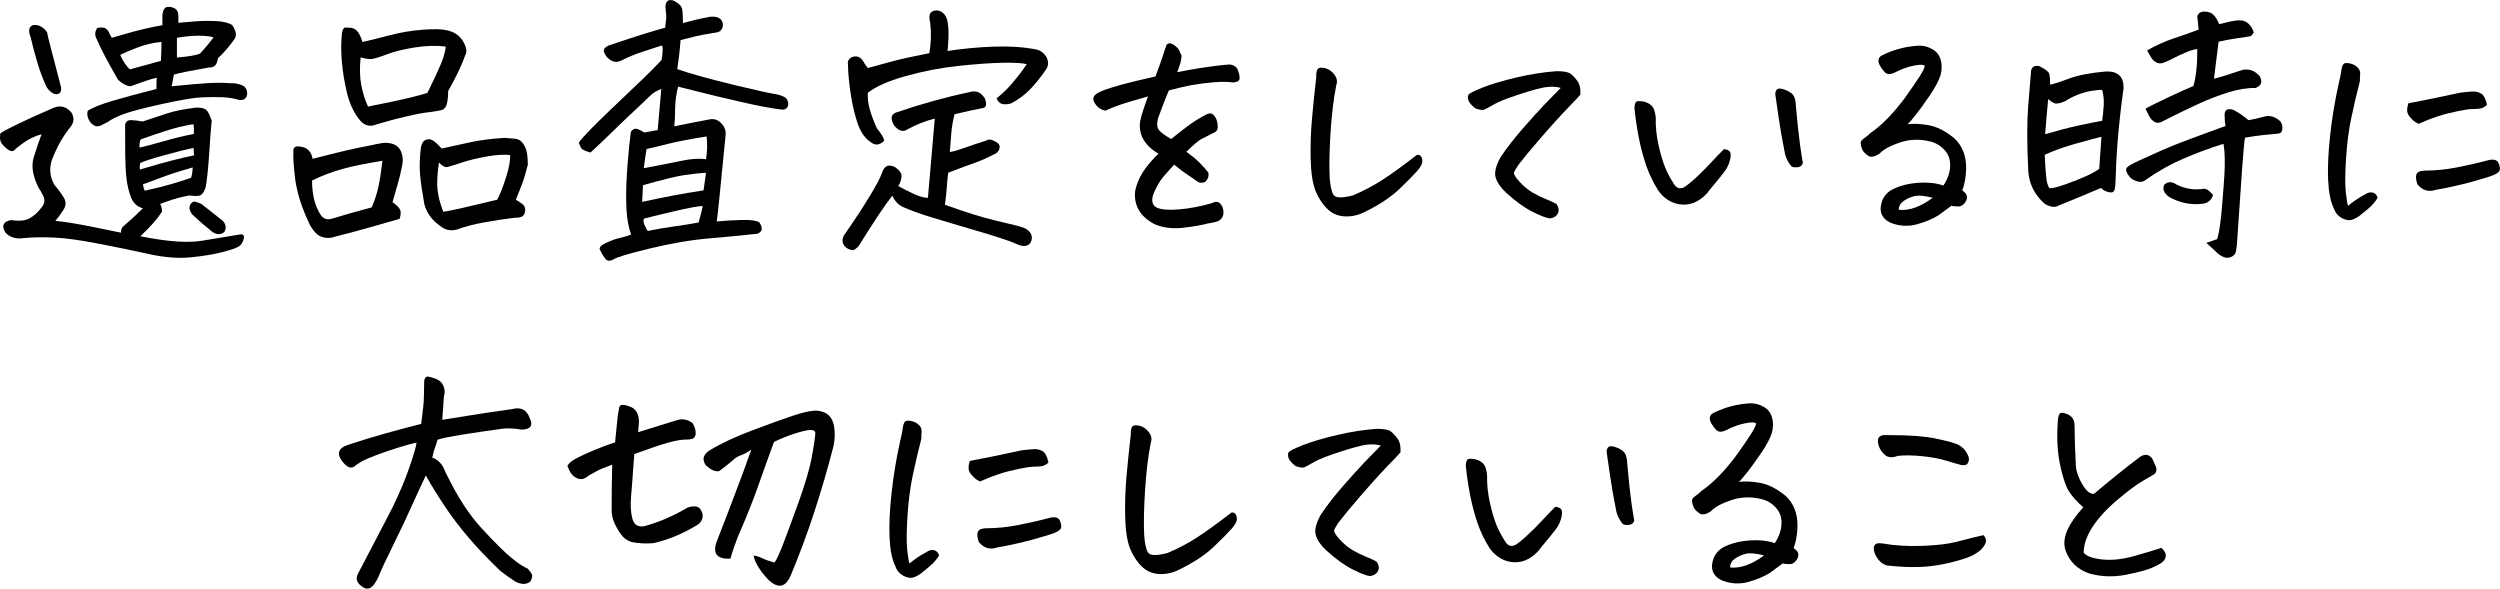
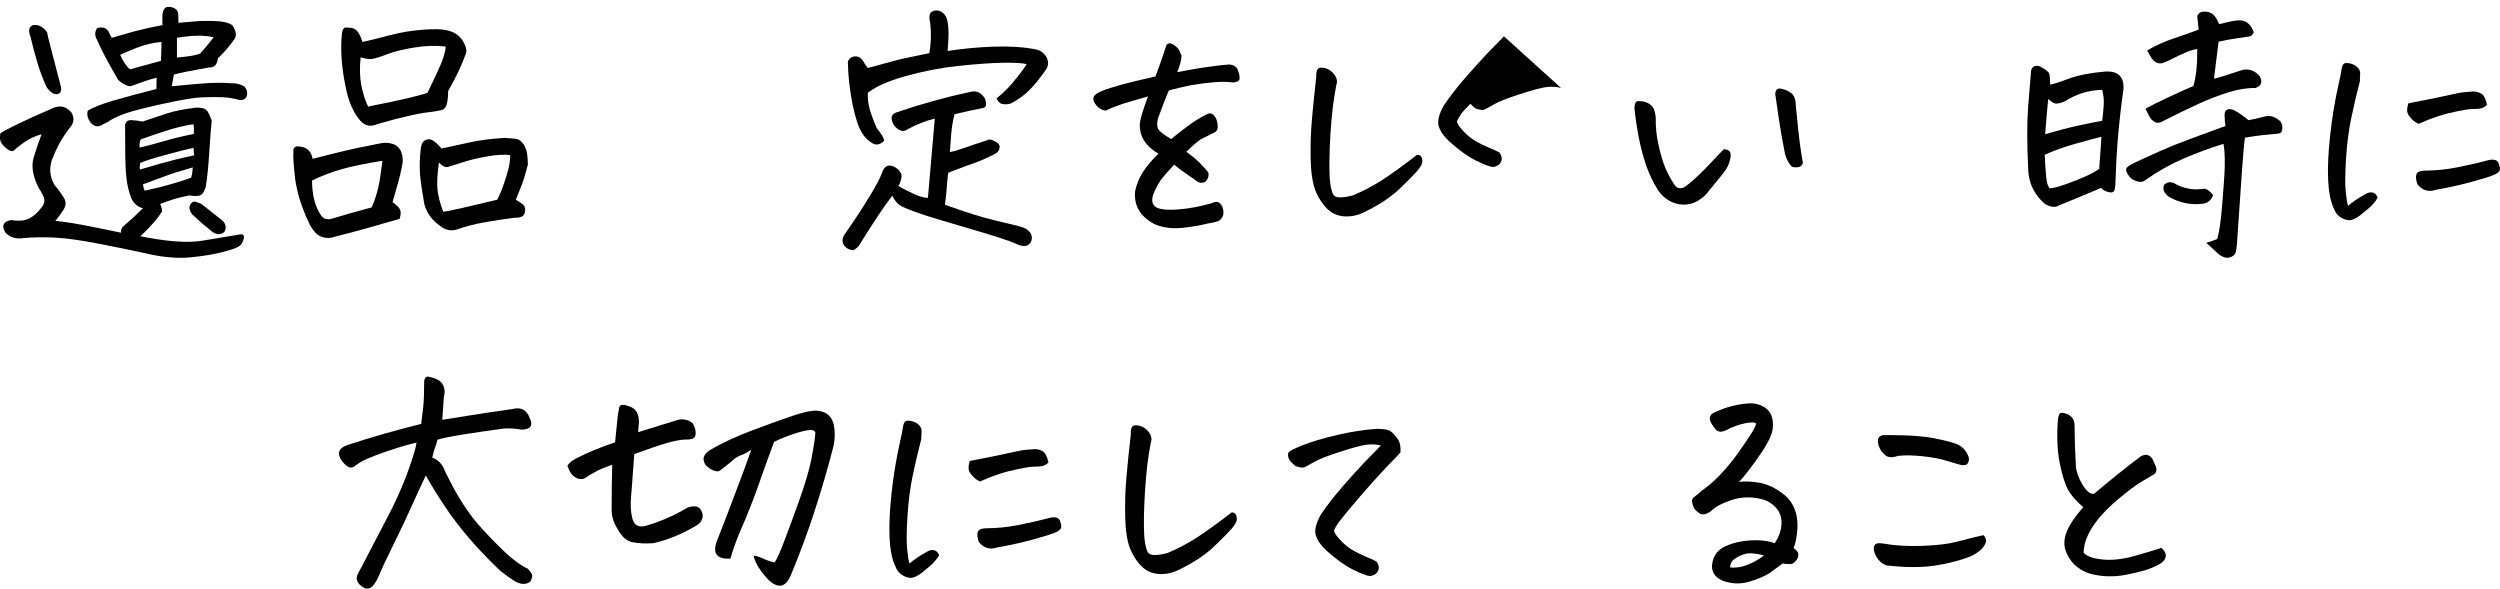
<svg xmlns="http://www.w3.org/2000/svg" id="_レイヤー_2" data-name="レイヤー_2" viewBox="0 0 356.5 83.97">
  <g id="text">
    <g>
      <path d="M5.93,19.14c-.94.26-1.77.65-2.5,1.17-.73.52-1.19.89-1.37,1.09-.18.18-.42.2-.7.06-.29-.14-.61-.42-.98-.82-.37-.4-.47-.96-.31-1.66.26-.18,1.02-.59,2.29-1.21,1.26-.62,3.01-1.42,5.25-2.38.99-.42,1.85-.2,2.58.66.21.37.3.7.29,1-.01.3-.12.61-.33.92-.57.7-1.08,1.44-1.52,2.21-.44.77-.86,1.66-1.25,2.68-.39,1.22-.26,2.4.39,3.52.6.7,1.05,1.33,1.37,1.88s.27,1.13-.14,1.74c-.4.61-.78,1.11-1.11,1.5,1.41.13,3.19.42,5.35.86,1.17.23,2.51.51,4.02.82-.03-.29.05-.56.23-.82,1.07-.91,2.03-1.8,2.89-2.66-.81-.21-1.38-.74-1.72-1.6-.31-.86-.52-1.74-.62-2.64-.11-.9-.16-1.98-.18-3.24-.01-1.26-.02-2.74-.02-4.43.1-.47.41-.69.92-.66.51.03,1.04.09,1.58.2,1.3-.44,2.47-.83,3.52-1.17,1.04-.34,2.42-.61,4.14-.82.65,0,1.11.1,1.37.29.26.2.53.72.82,1.58-.11.99-.22,2.51-.35,4.57-.13,2.06-.3,3.7-.51,4.92-.26.76-.58,1.16-.96,1.21-.38.05-.83.04-1.35-.04-1.17.21-2.28.51-3.32.9-.31.1-.6.21-.86.31.18.34.27.7.27,1.09-.65,1.02-1.68,2.19-3.09,3.52.39.08.79.16,1.21.23,3.2.57,5.72.71,7.56.41,1.84-.3,3.69-.61,5.57-.92.39,0,.51.25.37.74-.14.49-.38.83-.72,1.02-.34.21-1.1.47-2.29.78-1.19.31-2.68.56-4.47.74-1.8.18-3.78.03-5.96-.45-2.18-.48-4.56-.98-7.17-1.48-2.61-.51-4.72-.8-6.35-.88-1.63-.08-3.13-.05-4.51.08-.44.08-.89.05-1.35-.08-.46-.13-.84-.38-1.15-.74-.57-.96-.3-1.55.82-1.76,1.12.18,2,.1,2.64-.25.64-.35,1.2-.87,1.7-1.54.44-.52.53-1.05.27-1.6-.26-.55-.48-.94-.66-1.17-.86-1.69-1.1-3.15-.72-4.38.38-1.22.75-2.32,1.11-3.28ZM6.59,12.3c-.5-1.09-.92-2.23-1.27-3.4s-.67-2.38-.96-3.63c-.13-.29-.2-.6-.2-.94s.17-.59.51-.74c.44-.08.85,0,1.23.23.38.23.66.52.84.86,0,.16.17.88.51,2.17.34,1.29.82,3.14,1.45,5.57.05.31.02.56-.1.74-.12.18-.31.27-.57.27s-.53-.12-.8-.35-.49-.49-.64-.78ZM24.8,10.62l-.31,1.68c2.34-.23,4.07-.38,5.2-.45,1.12-.06,2.21-.06,3.28.02.62-.03,1.24.12,1.84.43.34.34.48.73.43,1.17-.11.6-.48.86-1.13.78-.81-.23-1.62-.36-2.42-.39-.81-.03-1.77-.02-2.89.02-1.12.04-3.06.37-5.82.98-2.76.61-4.61,1.11-5.55,1.48-.94.38-1.62.72-2.03,1.04-.29.16-.62.33-1,.51-.38.18-.73.17-1.05-.04-.33-.21-.57-.5-.74-.88-.17-.38-.2-.77-.1-1.19.78-.47,1.97-.94,3.57-1.41s3.68-1.03,6.23-1.68c0-.81.01-1.34.04-1.6-.68.13-1.84.51-3.48,1.13-.23.13-.57.09-1-.12-.43-.21-.79-.47-1.07-.78-1.54-2.68-2.53-4.57-2.97-5.66-.34-.57-.33-1.13.04-1.68.57-.1.97-.08,1.19.08.22.16.36.31.43.47.06.16.21.44.45.86l3.01-.86c1.35-.36,2.76-.68,4.22-.94-.03-.73-.03-1.25,0-1.56.1-.65.34-1,.7-1.05h.2c.29,0,.56.07.82.2.34.21.51.49.53.84.01.35.02.76.02,1.23.49-.05,1.28-.12,2.34-.2,1.07-.08,2.09-.09,3.07-.04.98.05,1.72.23,2.25.55.57.83.69,1.5.35,1.99-.68.99-1.47,1.91-2.38,2.77-.11.91-.51,1.34-1.21,1.29-2.68.47-4.36.81-5.04,1.02ZM23.04,5.98c-1.2.1-2.36.38-3.5.82-1.13.44-1.93.78-2.4,1.02.16.39.37.79.64,1.19.27.4.53.7.76.88,2.03-.55,3.5-.95,4.41-1.21.05-1.15.08-2.04.08-2.7ZM27.61,17.73c-.29,0-.98.13-2.07.39-1.09.26-2.92.85-5.47,1.76-.16.31-.21.7-.16,1.17.73-.16,1.84-.45,3.32-.88s2.96-.79,4.41-1.07c.03-.57.01-1.03-.04-1.37ZM19.95,24.18c2.08-.62,3.7-1.08,4.86-1.37,1.16-.29,2.12-.51,2.87-.66-.03-.18-.05-.53-.08-1.05-.94.18-2.31.52-4.12,1.02-1.81.5-2.98.87-3.5,1.13-.05.34-.07.65-.04.94ZM27.49,23.87c-1.75.5-3.17.95-4.28,1.37-1.11.42-2.05.77-2.83,1.05.08.47.17.77.27.9,1.46-.31,2.74-.63,3.85-.96,1.11-.33,2.02-.62,2.75-.88.13-.42.21-.91.23-1.48ZM25.23,5.39v2.81c1.61-.13,2.71-.31,3.28-.55.73-.78,1.38-1.56,1.95-2.34-1.3-.31-3.05-.29-5.23.08ZM28.74,29.1l2.97,2.34c.49.47.6,1,.31,1.6-.23.23-.51.35-.82.35s-.61-.1-.9-.31c-1.02-.81-1.98-1.64-2.89-2.5-.26-.36-.39-.68-.39-.94s.09-.49.27-.68c.18-.2.4-.25.64-.18.25.08.51.18.8.31Z" />
      <path d="M44.54,22.66c1.62-.42,3.18-.81,4.69-1.17,1.22-.29,2.53-.56,3.91-.82.31-.08.64-.14.98-.2.62-.16,1.24-.14,1.84.04.6.18,1.02.57,1.25,1.15s.29,1.19.16,1.82c-.18.99-.4,1.89-.64,2.71s-.5,1.7-.76,2.64c.6.42.96.78,1.09,1.09s.1.74-.08,1.29c-1.35.39-2.84.81-4.45,1.27-1.62.46-3.2.88-4.77,1.27-.42.16-.85.21-1.29.16-.44-.05-.82-.19-1.13-.41-.31-.22-.68-.66-1.09-1.31-.94-1.93-1.58-3.7-1.91-5.31-.1-.42-.18-.82-.23-1.21-.23-1.93-.33-3.24-.27-3.95-.08-.68.23-.95.94-.82,1.02.1,1.62.69,1.8,1.76ZM54.54,22.93c-2.34.37-4.26.76-5.74,1.17-1.48.42-2.92.96-4.3,1.64,0,.94.09,1.8.27,2.6.18.79.48,1.53.9,2.21.39.65.96.86,1.72.62,1.33-.42,3.2-.95,5.62-1.6.42-.99.72-1.92.92-2.79.2-.87.4-2.15.61-3.85ZM51.69,5.98c.88-.18,2.13-.49,3.75-.92s3.22-.7,4.82-.82,2.73-.1,3.38.06c1.07.21,1.86.72,2.36,1.54s.63,1.48.37,1.97c-.55,1.54-1.37,3.26-2.46,5.16,0,.6-.04,1.11-.12,1.52l-.08.35c-.13.5-.41.79-.84.88-.43.09-.92.18-1.46.25-.99.1-2.12.31-3.4.62-1.38.31-2.8.69-4.26,1.13-.91.39-1.69.23-2.34-.47-.88-1.04-1.52-2.34-1.91-3.91-.76-3.18-1-6.04-.74-8.59.08-.52.23-.79.47-.82h.23c.18,0,.4.01.66.04.37.08.66.27.9.57.23.3.46.78.66,1.43ZM52.47,15.2c2.89-.57,4.88-1,5.98-1.27s1.93-.5,2.5-.68c.83-1.69,1.46-3.03,1.88-4.02.42-.99.66-1.85.74-2.58-1.35-.18-2.84-.14-4.45.12-1.62.26-2.94.59-3.96.98s-1.74.61-2.13.66c-.39.05-.92-.03-1.6-.23-.16,1.48-.13,2.79.08,3.91.21,1.12.53,2.16.98,3.12ZM73.56,28.48c.31.18.62.38.92.61.3.22.44.53.41.92s-.15.66-.37.82-.62.23-1.19.23c-1.46.18-2.9.4-4.34.66-1.43.26-2.72.6-3.87,1.02-.86.23-1.64.06-2.34-.51-1.17-.81-1.93-1.85-2.27-3.12-.31-1.72-.51-3.12-.61-4.2-.09-1.08-.06-2.32.1-3.73.08-.62.29-1.02.62-1.19.34-.17.67-.18,1-.02s.78.56,1.35,1.21c1.48-.31,2.87-.61,4.14-.9,1.28-.29,2.89-.49,4.84-.62.47.03.96.07,1.48.12.52.05.92.31,1.21.76.29.46.46.93.53,1.43.06.5.1,1,.1,1.52-.29,1.15-.57,2.08-.84,2.79-.27.72-.57,1.45-.88,2.21ZM72.74,22.11c-.86-.1-1.96-.04-3.3.2s-2.53.52-3.55.86c-1.03.34-1.71.55-2.05.64-.34.09-.76-.12-1.25-.64-.23,1.64-.3,2.94-.2,3.89.1.95.38,2,.82,3.14.68-.1,1.5-.27,2.48-.49.98-.22,2.71-.63,5.21-1.23.42-.78.84-1.86,1.27-3.22s.62-2.42.57-3.14Z" />
-       <path d="M94.39,6.48c-.96.31-1.94.63-2.93.96-.99.33-1.94.72-2.85,1.19-.47.23-.9.26-1.29.08-.6-.29-1-.74-1.21-1.37-.05-.23.04-.44.29-.62.25-.18.46-.29.64-.31,2.06-.7,3.7-1.24,4.94-1.62,1.24-.38,2.19-.66,2.87-.84.13-.91.18-1.55.14-1.91-.04-.36-.07-.74-.1-1.13.05-.6.3-.9.74-.9.16,0,.33.04.51.12.68.37,1.05.75,1.13,1.15.08.4.12,1.07.12,2.01,1.09-.31,2.25-.59,3.48-.82.49-.13.98-.13,1.45,0,.6.26.85.72.74,1.37-.16.52-.52.79-1.09.82-1.41.23-2.32.4-2.73.51-.42.1-1.15.29-2.19.55-.1,1.38-.26,2.76-.47,4.14,1.88.65,4.49,1.38,7.85,2.19l.31.08c3.18.76,5.04,1.17,5.59,1.25.6.08,1.15.25,1.64.51.31.23.46.61.43,1.13-.16.5-.51.69-1.05.59-1.33-.16-3.14-.49-5.43-1.02-1.09-.26-2.38-.56-3.87-.9-1.56-.39-3.35-.83-5.35-1.33-.26.96-.4,2.01-.43,3.12,0,.6-.01,1.12-.04,1.56-.03.39-.05.72-.08.98.52-.1,1.22-.25,2.09-.43.87-.18,1.83-.36,2.87-.55.68-.16,1.26.03,1.76.55.49.52.69,1.12.59,1.8l-.82,8.28c-.21,2.11-.35,3.41-.43,3.91,1.07-.1,2.24-.18,3.52-.21,1.28-.04,2.12.07,2.54.33.26.36.38.73.35,1.09-.21.42-.57.61-1.09.59-1.33.16-3.37.35-6.13.59-2.76.23-5.66.72-8.71,1.46s-4.77,1.26-5.16,1.54c-.37.21-.67.26-.92.16-.25-.1-.61-.61-1.07-1.52-.13-.31.17-.64.9-.98.73-.34,1.35-.57,1.88-.68.52-.12,1.08-.28,1.68-.49-.37-1.04-.59-2.23-.66-3.57s-.07-2.96.04-4.86c.08-1.33.2-2.73.35-4.22.08-.65.16-1.31.23-1.99.13-.23.32-.38.57-.45.25-.06.7.11,1.35.53l1.91-.35c.18-1.95.35-3.91.51-5.86-.62.21-1.19.56-1.68,1.05s-1.13,1.1-1.91,1.82c-.78.72-1.79,1.68-3.03,2.89-1.24,1.21-2.39,2.31-3.46,3.3-.78-.21-1.23-.42-1.35-.64-.12-.22-.23-.47-.33-.76.21-.34.81-1.02,1.8-2.03.99-1.02,3.52-3.45,7.58-7.3.83-.81,1.64-1.63,2.42-2.46.18-1.04.21-1.72.08-2.03ZM100.68,24.65c-.83.03-1.85.13-3.05.31-1.2.18-3.18.66-5.94,1.45-.05.91-.09,1.71-.12,2.38,2.92-.65,5.83-1.2,8.75-1.64.13-.83.25-1.67.35-2.5ZM100.21,29.38c-.6,0-2.01.26-4.22.78-2.21.52-3.61.86-4.18,1.02-.08.29-.05.59.1.9.14.31.29.6.45.86,1.09-.23,2.32-.45,3.69-.64s2.56-.38,3.57-.57c.23-.78.43-1.56.59-2.34ZM91.81,23.98c2.24-.42,4.04-.77,5.39-1.05,1.35-.29,2.51-.36,3.48-.23.18-1.09.21-2.17.08-3.24-2.34.37-4.17.72-5.49,1.05-1.32.34-2.34.59-3.07.74-.18,1.07-.31,1.98-.39,2.73Z" />
      <path d="M132.32,28.24l.9-10.39.08-.94c-.65.16-1.32.37-1.99.64-.68.27-1.33.58-1.95.92-.55.39-1.15.22-1.8-.51-.62-.96-.56-1.6.2-1.91,3.59-1.22,7.06-2.19,10.39-2.89.88-.29,1.59-.08,2.11.62l.16.2c.31.78.26,1.25-.16,1.41-1.15.21-2.53.51-4.14.9-.23.89-.39,1.8-.47,2.73s-.14,1.82-.2,2.66c.6-.1,1.31-.31,2.13-.61.82-.3,1.82-.63,2.99-1,.29-.18.57-.22.84-.12.27.1.51.22.72.35.21.13.35.31.43.55,0,.47-.2.82-.59,1.05-1.17.6-2.12,1.02-2.83,1.27-.72.25-2.03.74-3.93,1.46-.11.94-.18,1.68-.21,2.23s-.12,1.33-.25,2.34c2.89,1.04,5.21,1.77,6.97,2.19,1.76.42,2.84.68,3.24.78.4.1.77.22,1.11.35.42.18.72.45.92.8s.2.75.02,1.19c-.23.39-.56.58-.98.57-.42-.01-.83-.14-1.25-.37-.91-.39-2.83-1.02-5.76-1.88s-5.09-1.5-6.48-1.93c-1.39-.43-2.66-.89-3.81-1.39-.39-.21-.7-.44-.92-.7-.22-.26-.41-.56-.57-.9-1.02,1.28-2.59,3.63-4.73,7.07-.23.31-.51.55-.82.7-.55-.03-.98-.24-1.29-.64-.31-.4-.34-.88-.08-1.43.13-.21.54-.81,1.23-1.8.69-.99,1.52-2.27,2.48-3.85.96-1.58,1.55-2.7,1.76-3.38.34-.96.95-1.21,1.84-.74.57.37.88.76.92,1.17.04.42-.11.92-.45,1.52.55.31,1.24.67,2.09,1.07.85.4,1.55.61,2.13.61ZM132.52,7.58c.26-1.43.3-2.9.12-4.41-.11-.34-.13-.67-.08-1,.05-.33.27-.54.66-.64.13-.03.25-.04.35-.04.23,0,.47.07.7.2.31.21.55.5.7.86.13.31.22.83.27,1.54.05.72.01,1.78-.12,3.18,2.21-.34,4.42-.55,6.62-.62,2.2-.08,4.19.05,5.96.39.65.13,1.16.5,1.52,1.09l.16.39c.16.47.09.92-.2,1.37-.83,1.2-1.61,2.16-2.32,2.89-.72.73-1.6,1.38-2.64,1.95-.37.13-.76.17-1.17.12-.42-.05-.73-.33-.94-.82,1.07-.86,1.98-1.78,2.73-2.77l.2-.23c.68-.86,1.13-1.48,1.37-1.88-.57-.16-1.71-.22-3.4-.2-1.69.03-3.81.18-6.35.45s-5.05.76-7.54,1.46c-2.49.7-4.28,1.5-5.37,2.38-.03.76.05,1.48.23,2.19.18.7.53,1.65,1.05,2.85.68.83,1.03,1.43,1.05,1.8-.65.65-1.3.7-1.95.16-.86-.57-1.5-1.55-1.93-2.93-.43-1.38-.75-2.84-.96-4.39-.21-1.55-.31-2.75-.31-3.61-.11-.55.08-.94.55-1.17.65-.23,1.17-.06,1.56.51.21.37.44.72.7,1.05,1.48-.39,2.69-.72,3.61-.98.92-.26,2.64-.64,5.14-1.13Z" />
      <path d="M169.18,21.64c.78.57,1.41,1.09,1.88,1.56s.88.94,1.25,1.41c.1.47-.04.91-.43,1.33-.47.18-.84.17-1.11-.04-.27-.21-.72-.51-1.33-.92-.61-.4-1.28-.9-2.01-1.5-.57.62-1.1,1.22-1.58,1.78-.48.56-.94,1.37-1.39,2.44-.31.96-.14,1.6.51,1.91.62.29,1.67.37,3.14.25s3.03-.41,4.67-.88c.49-.26.88-.26,1.17,0,.29.26.46.64.51,1.15s-.12.93-.51,1.27c-.26.18-.83.34-1.72.47-.86.23-2.03.44-3.52.61-1.48.17-2.83,0-4.02-.49-2.11-1.09-3.05-2.7-2.81-4.8.21-.94.57-1.82,1.09-2.64s1.26-1.7,2.23-2.64c-.99-.57-1.71-1.25-2.15-2.03s-.6-1.63-.47-2.54c.1-.65.48-1.85,1.13-3.59-1.67.47-2.9.83-3.71,1.09-.99.34-1.77.65-2.34.94-.55-.1-.98-.34-1.29-.72-.31-.38-.47-.7-.47-.96s.16-.51.47-.74.99-.51,2.03-.84c1.04-.33,2.21-.64,3.52-.96.86-.21,1.81-.43,2.85-.66.57-1.54.9-2.45.98-2.73.1-.34.3-.92.59-1.76.13-.16.29-.23.47-.23.16,0,.34.07.55.2.42.29.68.55.78.78s.21.46.31.68c.1.22-.01.84-.35,1.86-.08.21-.16.4-.23.59,1.07-.21,2.16-.4,3.28-.59,1.67-.26,3.07-.43,4.22-.51.57.08.95.33,1.13.76s.27.83.27,1.19-.3.57-.9.62c-.76-.1-1.64-.12-2.66-.04s-2.13.22-3.36.43c-.83.16-1.89.4-3.16.74-.37.81-.88,2.14-1.56,3.98-.16.65-.15,1.15.02,1.5s.79.84,1.86,1.46c.52-.44,1.26-1.02,2.21-1.74.95-.72,1.89-1.31,2.83-1.78.31-.16.57-.18.78-.08.21.1.39.31.55.62s.25.7.27,1.17-.18.78-.62.94c-.78.39-1.36.68-1.74.88s-1.07.79-2.09,1.78Z" />
      <path d="M194.65,30.2c-.89.47-1.82.69-2.81.66-.99-.03-1.84-.38-2.54-1.05s-1.28-1.55-1.72-2.62c-.42-1.12-.64-2.64-.68-4.55s.02-3.78.18-5.59c.16-1.81.36-3.83.62-6.07-.03-.55.05-.94.23-1.17.1-.1.27-.16.51-.16.16,0,.35.03.59.08.52.16.95.48,1.29.96.34.48.42.97.23,1.46-.39,1.98-.66,4.26-.82,6.84s-.2,4.67-.12,6.29c.08,1.17.25,2,.53,2.48.27.48,1.2.51,2.79.1,1.48-.62,2.86-1.35,4.14-2.17,1.28-.82,2.94-2.02,5-3.61.26-.03.46.06.59.25.13.2.18.46.16.78-.03.33-.29.77-.78,1.33-.5.56-1.33,1.41-2.52,2.54-1.19,1.13-2.81,2.21-4.86,3.22Z" />
-       <path d="M222.6,12.54c-.65-.18-1.35-.22-2.11-.12-.76.1-2.02.44-3.79,1.02-1.77.57-2.99,1.05-3.67,1.45s-1.13.64-1.37.74c-.23.1-.65.05-1.25-.16-.57-.44-.91-.83-1.02-1.17-.1-.34-.1-.61.02-.8s.81-.54,2.07-1.04c1.26-.49,2.88-.97,4.84-1.43,1.97-.46,3.85-.75,5.64-.88,1.02,0,1.69.12,2.01.37.33.25.65.6.98,1.05.33.46.46,1.1.41,1.93-.37.42-.72.79-1.05,1.13-.34.34-.88.91-1.64,1.72-.76.81-1.78,1.95-3.07,3.44s-2.31,2.72-3.07,3.71c-.31.47-.52.82-.62,1.05s.16.69.78,1.37c.62.68,1.26,1.2,1.89,1.56.64.37,1.27.67,1.89.92.62.25,1.12.48,1.48.68.34.5.4.94.2,1.35s-.59.64-1.13.72c-.49-.05-1.31-.37-2.46-.94s-2.41-1.48-3.79-2.73c-.76-.7-1.25-1.41-1.48-2.13-.23-.72,0-1.7.7-2.95.83-1.25,1.85-2.56,3.05-3.95,1.2-1.38,2.26-2.55,3.18-3.52.92-.96,1.71-1.77,2.36-2.42Z" />
+       <path d="M222.6,12.54c-.65-.18-1.35-.22-2.11-.12-.76.1-2.02.44-3.79,1.02-1.77.57-2.99,1.05-3.67,1.45s-1.13.64-1.37.74c-.23.1-.65.05-1.25-.16-.57-.44-.91-.83-1.02-1.17-.1-.34-.1-.61.02-.8s.81-.54,2.07-1.04s-2.31,2.72-3.07,3.71c-.31.47-.52.82-.62,1.05s.16.69.78,1.37c.62.68,1.26,1.2,1.89,1.56.64.37,1.27.67,1.89.92.62.25,1.12.48,1.48.68.34.5.4.94.2,1.35s-.59.64-1.13.72c-.49-.05-1.31-.37-2.46-.94s-2.41-1.48-3.79-2.73c-.76-.7-1.25-1.41-1.48-2.13-.23-.72,0-1.7.7-2.95.83-1.25,1.85-2.56,3.05-3.95,1.2-1.38,2.26-2.55,3.18-3.52.92-.96,1.71-1.77,2.36-2.42Z" />
      <path d="M243.61,27.34c-.44.55-.98,1-1.6,1.35s-1.3.51-2.03.49c-.73-.03-1.41-.23-2.03-.61-.62-.38-1.13-.87-1.52-1.46-.7-1.12-1.26-2.29-1.68-3.5s-.76-2.51-1.04-3.89c-.27-1.38-.49-2.81-.64-4.3.03-.57.14-.89.35-.96.21-.06.49-.06.86,0,.37.07.7.2,1,.41.3.21.51.49.62.84s.19.71.21,1.07c-.03,1.33.11,2.65.41,3.96.3,1.32.61,2.37.94,3.16.33.79.76,1.61,1.31,2.44.37.52.83.64,1.41.35.44-.29,1.02-.75,1.72-1.41.7-.65,1.39-1.33,2.05-2.05.66-.72,1.29-1.37,1.89-1.97.42.05.7.18.84.37s.16.56.04,1.09c-.12.53-.32,1.02-.61,1.46-.29.44-1.12,1.48-2.5,3.12ZM257.09,23.24c-.1.37-.36.57-.76.61s-.7,0-.88-.14c-.42-.49-.72-1.07-.9-1.72-.39-1.95-.7-3.7-.92-5.25-.22-1.55-.37-2.6-.45-3.14-.05-.21-.03-.43.08-.66.1-.21.27-.31.51-.31.21,0,.42.04.62.12.34.1.65.25.94.45s.48.46.59.78c.1.33.16.66.16,1,.23,2.58.44,4.48.61,5.7.17,1.22.31,2.08.41,2.58Z" />
-       <path d="M271.97,17.73c.83-.13,1.84-.09,3.03.12,1.19.21,2.4.82,3.65,1.84,1.2,1.09,1.77,2.59,1.72,4.49-.05,1.17-.23,2.16-.55,2.97.18.13.35.29.51.47.21.29.22.62.04,1.02-.29.52-.64.79-1.05.8-.42.01-.77-.02-1.05-.1-.68.52-1.28.96-1.8,1.33-.81.52-1.84.96-3.09,1.31s-2.51.28-3.79-.21c-1.33-.65-1.72-1.72-1.17-3.2.31-.73.83-1.27,1.56-1.62s1.52-.6,2.36-.74c.85-.14,1.7-.2,2.56-.16s1.6.18,2.23.41c.6-.91.92-1.83.96-2.75.04-.92-.23-1.71-.82-2.34-.59-.64-1.31-1.05-2.17-1.23-1.46-.34-2.87-.27-4.24.2s-2.31.99-2.83,1.56c-.34.23-.65.38-.94.43-.29.05-.53,0-.72-.14-.2-.14-.37-.29-.53-.45s-.28-.37-.37-.64-.14-.51-.14-.7.1-.37.29-.53.38-.3.57-.43c.18-.13.34-.27.47-.43,1.56-1.04,3.19-2.68,4.88-4.92.94-1.3,1.65-2.34,2.15-3.12s.76-1.3.78-1.56c-.13-.21-.64-.23-1.52-.06-.88.17-1.81.5-2.77,1-.21.1-.43.18-.66.21s-.47-.03-.7-.21c-.23-.23-.47-.54-.7-.92-.23-.38-.31-.7-.23-.98s.27-.47.59-.61c1.67-.81,3.41-1.25,5.23-1.33.65,0,1.27.17,1.86.51.59.34.98.84,1.17,1.5s.19,1.4-.02,2.21c-.26.81-.78,1.77-1.54,2.89-.77,1.12-1.4,1.99-1.89,2.62s-.92,1.13-1.29,1.52ZM270.76,29.92c.76.08,1.54-.03,2.36-.33.82-.3,1.65-.76,2.48-1.39-1.22-.31-2.13-.38-2.73-.2-.6.18-1.1.42-1.5.72-.4.3-.61.7-.61,1.19Z" />
      <path d="M299.61,26.8c-2.01.86-4.01,1.69-6.02,2.5-.31.21-.7.25-1.15.14-.46-.12-.81-.31-1.07-.57-.55-.52-.99-1.08-1.33-1.68-.52-.94-.79-1.98-.82-3.12-.18-3.72-.18-6.71,0-8.96.18-2.25.31-3.82.39-4.71,0-.78.39-1.11,1.17-.98.88.44,1.37.81,1.45,1.11.08.3.12.81.12,1.54.47-.08,1.36-.36,2.68-.86,1.31-.49,3.08-.83,5.29-1.02,1.72-.05,2.55.76,2.5,2.42-.37,2.58-.65,5.16-.86,7.73-.13,1.69-.22,3.39-.27,5.08,0,.68-.05,1.21-.14,1.6-.09.39-.39.51-.9.37-.51-.14-.85-.34-1.04-.61ZM292.23,26.84c.42.03,1.18-.16,2.29-.55,1.11-.39,2.09-.78,2.95-1.17s1.48-.74,1.88-1.05c.05-.81.1-1.58.16-2.3.05-.78.1-1.54.16-2.27-1.04.26-2.34.61-3.89,1.05-1.55.44-2.95.95-4.2,1.52.05,1.22.12,2.24.2,3.05.03.39.08.73.16,1.02.08.29.18.52.31.7ZM291.64,19.14c1.77-.52,3.37-.94,4.8-1.25,1.43-.31,2.54-.53,3.32-.66.1-.65.18-1.38.23-2.19.05-.81-.03-1.55-.23-2.23-1.93.05-3.7.6-5.31,1.64-.73.31-1.24.4-1.54.25-.3-.14-.58-.33-.84-.57-.16,1.62-.3,3.28-.43,5ZM317.07,20.51c-1.93.6-3.82,1.3-5.66,2.09-1.85.79-3.63,1.79-5.35,2.99-.21.18-.42.29-.64.33-.22.04-.52,0-.88-.14-.37-.13-.65-.32-.86-.57-.21-.25-.36-.5-.45-.76-.09-.26-.05-.47.14-.62.21-.21.75-.51,1.64-.92.88-.4,1.91-.87,3.07-1.39,1.16-.52,2.58-1.09,4.28-1.72,1.69-.62,3.36-1.24,5-1.84-.08-.42-.12-.83-.12-1.25-.11-.99.31-1.34,1.25-1.05.81.44,1.52.94,2.15,1.48.73-.13,1.47-.3,2.23-.51.81-.23,1.59,0,2.34.7.23.37.31.77.23,1.21-.05.26-.18.42-.39.47-.21.05-.39.08-.55.08-1.43.13-2.4.23-2.91.31s-1,.16-1.46.23c-.11.7-.24,2.2-.41,4.49-.17,2.29-.41,5.79-.72,10.51-.03.34-.07.72-.14,1.15-.07.43-.32.72-.76.88-.37.16-.76.13-1.17-.08s-.73-.44-.94-.7c-.42-.39-.87-.81-1.37-1.25.65-.21,1.17-.39,1.56-.55.29-.99.52-2.61.7-4.86.18-2.25.29-3.74.33-4.47.04-.73.05-1.46.04-2.19-.01-.73-.07-1.42-.18-2.07ZM305.94,15.51c.62-.36,1.77-.94,3.44-1.72,1.67-.78,2.8-1.29,3.4-1.52.39-1.38.57-3.14.55-5.27-.39.03-.93.18-1.62.47-.69.29-1.43.64-2.21,1.05-.37.18-.72.33-1.05.45-.34.12-.66.09-.98-.08-.31-.17-.56-.41-.74-.72-.18-.31-.37-.64-.55-.98,1.28-.73,2.54-1.3,3.81-1.72,1.26-.42,2.44-.83,3.54-1.25-.05-.49-.12-1.13-.2-1.91.16-.44.49-.66,1.02-.66.49,0,.9.13,1.21.39.31.26.61.73.9,1.41.52-.13,1.04-.25,1.54-.37s.98-.18,1.43-.18.84.16,1.19.47.61.73.76,1.25c-.16.34-.35.53-.57.57-.22.04-.83.13-1.82.27-.99.14-1.86.31-2.62.49-.21,1.75-.43,3.5-.66,5.27.36-.08.92-.23,1.68-.47.75-.23,1.51-.48,2.27-.74l.35-.08c.86-.1,1.6.21,2.23.94.44.81.23,1.37-.62,1.68-1.15-.03-2.43.18-3.85.62-1.42.44-2.84.99-4.26,1.64-1.42.65-3.11,1.47-5.06,2.46-.42.26-.79.31-1.13.16-.37-.21-.64-.48-.82-.82l-.55-1.09ZM315.59,27.81c-.29.78-.81,1.2-1.56,1.25-1.56.18-3.06-.1-4.49-.86-.37-.18-.65-.44-.86-.76-.21-.33-.23-.68-.08-1.07.52-.49,1.09-.52,1.72-.08,1.17.6,2.41.82,3.71.66.31-.08.6-.02.86.18.26.2.49.42.7.68Z" />
      <path d="M339.06,28.2c-.34.55-.75,1.03-1.23,1.45-.48.42-.96.81-1.43,1.17-.44.31-.85.5-1.21.57-.37.06-.8-.05-1.31-.33-.51-.29-.87-.73-1.07-1.33-.47-.96-.74-2.32-.82-4.08s.02-3.88.29-6.37c.27-2.49.68-4.95,1.23-7.4.21-.86.34-1.52.39-1.99.08-.49.22-.78.43-.86.1-.03.22-.04.35-.04s.3.03.51.08c.36.08.69.25.98.53.29.27.42.6.39.98-.03.38-.04.71-.04,1-.44,1.72-.85,3.44-1.21,5.16-.37,1.72-.62,3.65-.76,5.8-.14,2.15-.16,3.78-.04,4.88.12,1.11.23,1.75.33,1.93.78-.65,1.57-1.18,2.38-1.6.26-.18.51-.29.76-.31.25-.03.47.03.66.16.2.13.33.34.41.62ZM344.88,17.66c-.29-.13-.54-.29-.74-.47-.21-.18-.4-.4-.59-.64-.18-.25-.28-.51-.29-.78-.01-.27.04-.62.18-1.04,2.5-.47,4.97-.98,7.42-1.52.68-.08,1.24-.13,1.7-.16.46-.03.87.07,1.25.29.38.22.66.76.84,1.62-.34.31-.69.49-1.05.53-.37.04-.73.06-1.09.06s-1.05.1-2.07.31c-1.02.21-1.93.44-2.73.7-.81.26-1.75.62-2.81,1.09ZM347.23,27.11c-.99.29-1.82.01-2.5-.82-.21-.57-.26-1.04-.16-1.39.1-.35.48-.54,1.13-.57,1.54,0,3.07-.15,4.61-.45,1.54-.3,3.05-.64,4.53-1.04.78-.18,1.27-.04,1.46.43s.24.82.14,1.05c-.11.23-.4.46-.9.66-.5.21-1.56.53-3.18.98-1.63.44-3.34.82-5.14,1.13Z" />
      <path d="M63.04,59.87c1.38-.21,2.65-.41,3.81-.61s3.21-.5,6.15-.92c1.28-.34,2.12.09,2.54,1.29.52,1.04.14,1.59-1.13,1.64-.42-.08-.84-.13-1.27-.16-.43-.03-.87-.03-1.31,0-2.11.29-4.06.57-5.86.86-1.8.29-2.99.53-3.59.74-.1.44-.21.78-.31,1-.1.22-.25.74-.43,1.54.88.34,1.48.98,1.8,1.91l.31.62c1.54,3.15,3.18,5.66,4.92,7.54,1.85,2.01,3.26,3.41,4.22,4.2.96.79,1.76,1.32,2.38,1.58.26.29.45.55.57.78s.04.59-.21,1.05c-.34.26-.7.37-1.09.33s-.77-.16-1.13-.37c-.7-.47-1.38-.95-2.03-1.45-1.8-1.72-3.32-3.31-4.57-4.79-1.25-1.47-2.36-2.92-3.32-4.36-.7-1.04-1.38-2.11-2.03-3.2-.23-.42-.48-.85-.74-1.29-.39.83-.76,1.62-1.09,2.34-.37.81-.7,1.55-1.02,2.23-.55,1.25-1.36,2.97-2.44,5.16s-1.74,3.59-1.99,4.22-.49,1.09-.72,1.41c-.47.75-1.02.96-1.64.62-.91-.57-1.17-1.22-.78-1.95l4.22-8.09c.26-.52.52-1.03.78-1.52.91-1.88,1.64-3.59,2.19-5.16.7-1.95,1.09-3.27,1.17-3.95-.81.18-1.74.44-2.81.78-1.07.34-2.07.68-3.01,1.04s-1.56.62-1.88.8c-.31.18-.65.4-1.02.66-.55.55-1.2.31-1.95-.7-.73-1.04-.46-1.78.82-2.23,1.88-.62,3.71-1.18,5.49-1.68,1.78-.49,3.46-.94,5.02-1.33.1-.78.2-1.58.29-2.38.09-.81.14-2.06.14-3.75.08-.42.23-.62.47-.62h.08c.26.03.65.14,1.17.35.52.21.87.55,1.05,1.04.18.48.2.96.04,1.43-.03.5-.1,1.6-.23,3.32Z" />
      <path d="M87.28,66.27c-.99.37-1.64.62-1.95.78s-.78.42-1.41.78c-.23.21-.46.35-.66.43-.21.08-.48.08-.82,0-.44-.18-.77-.42-.98-.72-.21-.3-.39-.67-.55-1.11.21-.39.64-.75,1.31-1.09.66-.34,1.48-.72,2.46-1.13.98-.42,1.99-.79,3.03-1.13.16-1.64.29-2.93.39-3.87.08-.47.14-.83.2-1.09.05-.26.22-.39.51-.39.26,0,.64.1,1.13.29.49.2.83.57,1.02,1.11.13.42.18.84.14,1.27s-.07.84-.1,1.23c1.8-.55,3.61-1.11,5.43-1.68.83-.29,1.61-.16,2.34.39.31.52.46,1.03.43,1.52-.03.39-.19.63-.49.72-.3.09-.58.12-.84.1-.68,0-1.55.15-2.62.45-1.07.3-2.67.84-4.8,1.62-.08.94-.14,1.83-.2,2.68-.05.85-.14,1.93-.25,3.24-.12,1.32-.06,2.42.18,3.3l.08.23c.29.73.85,1,1.68.82,1.04-.29,2.07-.65,3.09-1.09,1.02-.44,2-.95,2.97-1.52.36-.16.74-.22,1.13-.2.39.03.68.22.86.59.23.39.28.79.14,1.19-.14.4-.38.7-.72.88-1.98,1.22-4.05,2.08-6.21,2.58-1.04.1-2.1.05-3.16-.16-.62-.21-1.11-.56-1.45-1.05-.21-.26-.38-.52-.51-.78-.57-.91-.86-1.82-.86-2.73,0-1.17,0-2.28.02-3.32.01-1.04.03-2.08.06-3.12ZM110.44,80.22c.29-.36.7-1.26,1.25-2.68.55-1.42,1.28-3.41,2.21-5.98.92-2.56,1.54-4.68,1.86-6.35.31-1.67.48-2.84.51-3.52-.08-.29-.36-.41-.84-.37-.48.04-1.22.22-2.23.55-1,.33-1.95.71-2.83,1.15-.73,1.98-1.46,4.03-2.21,6.15-.74,2.12-1.67,4.46-2.79,7.01-.47,1.15-.87,2.3-1.21,3.48-1.93.1-2.58-.72-1.95-2.46,1.02-2.58,1.91-4.92,2.7-7.03.75-1.95,1.45-3.83,2.07-5.62.05-.16.1-.3.16-.43-.57.39-1.07.66-1.48.8-.42.14-.81.38-1.17.72-.29.26-.82.69-1.6,1.29l-.39.27c-.52.05-1.08-.18-1.68-.7-.21-.16-.36-.4-.45-.74-.09-.34-.04-.64.16-.92s.41-.47.64-.61c1.69-1.02,3.77-1.99,6.23-2.91,2.46-.92,4.34-1.6,5.64-2.03,1.3-.43,2.29-.67,2.97-.72.44-.03.83.01,1.17.12,1.04.26,1.64,1.05,1.8,2.38.1.83.06,1.68-.12,2.54-.83,3.23-1.75,6.37-2.75,9.43-1,3.06-2.1,6.02-3.3,8.89-.73,1.82-1.8,2.08-3.2.78-.65-.68-1.16-1.33-1.52-1.95-.37-.62-.57-1.13-.62-1.52.31,0,.73.12,1.25.37.52.25,1.11.45,1.76.61Z" />
      <path d="M133.92,79.2c-.34.55-.75,1.03-1.23,1.45-.48.42-.96.81-1.43,1.17-.44.31-.85.5-1.21.57-.37.06-.8-.05-1.31-.33-.51-.29-.87-.73-1.07-1.33-.47-.96-.74-2.32-.82-4.08s.02-3.88.29-6.37c.27-2.49.68-4.95,1.23-7.4.21-.86.34-1.52.39-1.99.08-.49.22-.78.43-.86.1-.03.22-.04.35-.04s.3.03.51.08c.36.08.69.25.98.53.29.27.42.6.39.98-.03.38-.04.71-.04,1-.44,1.72-.85,3.44-1.21,5.16-.37,1.72-.62,3.65-.76,5.8-.14,2.15-.16,3.78-.04,4.88.12,1.11.23,1.75.33,1.93.78-.65,1.57-1.18,2.38-1.6.26-.18.51-.29.76-.31.25-.03.47.03.66.16.2.13.33.34.41.62ZM139.74,68.66c-.29-.13-.54-.29-.74-.47-.21-.18-.4-.4-.59-.64-.18-.25-.28-.51-.29-.78-.01-.27.04-.62.18-1.04,2.5-.47,4.97-.98,7.42-1.52.68-.08,1.24-.13,1.7-.16.46-.03.87.07,1.25.29.38.22.66.76.84,1.62-.34.31-.69.49-1.05.53-.37.04-.73.06-1.09.06s-1.05.1-2.07.31c-1.02.21-1.93.44-2.73.7-.81.26-1.75.62-2.81,1.09ZM142.08,78.11c-.99.29-1.82.01-2.5-.82-.21-.57-.26-1.04-.16-1.39.1-.35.48-.54,1.13-.57,1.54,0,3.07-.15,4.61-.45,1.54-.3,3.05-.64,4.53-1.04.78-.18,1.27-.04,1.46.43s.24.82.14,1.05c-.11.23-.4.46-.9.66-.5.21-1.56.53-3.18.98-1.63.44-3.34.82-5.14,1.13Z" />
      <path d="M168.2,81.2c-.89.47-1.82.69-2.81.66-.99-.03-1.84-.38-2.54-1.05s-1.28-1.55-1.72-2.62c-.42-1.12-.64-2.64-.68-4.55s.02-3.78.18-5.59c.16-1.81.36-3.83.62-6.07-.03-.55.05-.94.23-1.17.1-.1.27-.16.51-.16.16,0,.35.03.59.08.52.16.95.48,1.29.96.34.48.42.97.23,1.46-.39,1.98-.66,4.26-.82,6.84s-.2,4.67-.12,6.29c.08,1.17.25,2,.53,2.48.27.48,1.2.51,2.79.1,1.48-.62,2.86-1.35,4.14-2.17,1.28-.82,2.94-2.02,5-3.61.26-.03.46.06.59.25.13.2.18.46.16.78-.03.33-.29.77-.78,1.33-.5.56-1.33,1.41-2.52,2.54-1.19,1.13-2.81,2.21-4.86,3.22Z" />
      <path d="M196.95,63.54c-.65-.18-1.35-.22-2.11-.12-.76.1-2.02.44-3.79,1.02-1.77.57-3,1.05-3.67,1.45-.68.39-1.13.64-1.37.74-.23.1-.65.05-1.25-.16-.57-.44-.91-.83-1.02-1.17-.1-.34-.1-.61.02-.8s.81-.54,2.07-1.04c1.26-.49,2.88-.97,4.84-1.43,1.97-.46,3.85-.75,5.64-.88,1.02,0,1.69.12,2.01.37.33.25.65.6.98,1.05.33.46.46,1.1.41,1.93-.37.42-.72.79-1.05,1.13s-.89.91-1.64,1.72c-.76.81-1.78,1.95-3.07,3.44s-2.31,2.72-3.07,3.71c-.31.47-.52.82-.62,1.05-.1.23.16.69.78,1.37.62.68,1.26,1.2,1.89,1.56.64.37,1.27.67,1.89.92.62.25,1.12.48,1.48.68.34.5.4.94.2,1.35-.21.4-.59.64-1.13.72-.5-.05-1.32-.37-2.46-.94-1.15-.57-2.41-1.48-3.79-2.73-.76-.7-1.25-1.41-1.48-2.13-.23-.72,0-1.7.7-2.95.83-1.25,1.85-2.56,3.05-3.95,1.2-1.38,2.26-2.55,3.18-3.52.92-.96,1.71-1.77,2.36-2.42Z" />
-       <path d="M219.56,78.34c-.44.55-.98,1-1.6,1.35s-1.3.51-2.03.49c-.73-.03-1.41-.23-2.03-.61-.62-.38-1.13-.87-1.52-1.46-.7-1.12-1.26-2.29-1.68-3.5-.42-1.21-.76-2.51-1.04-3.89-.27-1.38-.49-2.81-.64-4.3.03-.57.14-.89.35-.96.21-.06.49-.06.86,0,.36.07.7.2,1,.41.3.21.51.49.62.84s.19.71.21,1.07c-.03,1.33.11,2.65.41,3.96.3,1.32.61,2.37.94,3.16.33.79.76,1.61,1.31,2.44.36.52.83.64,1.41.35.44-.29,1.02-.75,1.72-1.41.7-.65,1.39-1.33,2.05-2.05.66-.72,1.29-1.37,1.89-1.97.42.05.7.18.84.37.14.2.16.56.04,1.09-.12.53-.32,1.02-.61,1.46-.29.44-1.12,1.48-2.5,3.12ZM233.04,74.24c-.1.37-.36.57-.76.61-.4.04-.7,0-.88-.14-.42-.49-.72-1.07-.9-1.72-.39-1.95-.7-3.7-.92-5.25-.22-1.55-.37-2.6-.45-3.14-.05-.21-.03-.43.08-.66.1-.21.27-.31.51-.31.21,0,.42.04.62.12.34.1.65.25.94.45.29.2.48.46.59.78.1.33.16.66.16,1,.23,2.58.44,4.48.61,5.7.17,1.22.31,2.08.41,2.58Z" />
      <path d="M247.92,68.73c.83-.13,1.84-.09,3.03.12,1.18.21,2.4.82,3.65,1.84,1.2,1.09,1.77,2.59,1.72,4.49-.05,1.17-.23,2.16-.55,2.97.18.13.35.29.51.47.21.29.22.62.04,1.02-.29.52-.64.79-1.05.8-.42.01-.77-.02-1.05-.1-.68.52-1.28.96-1.8,1.33-.81.52-1.84.96-3.09,1.31s-2.51.28-3.79-.21c-1.33-.65-1.72-1.72-1.17-3.2.31-.73.83-1.27,1.56-1.62.73-.35,1.52-.6,2.36-.74.85-.14,1.7-.2,2.56-.16s1.6.18,2.23.41c.6-.91.92-1.83.96-2.75.04-.92-.23-1.71-.82-2.34-.59-.64-1.31-1.05-2.17-1.23-1.46-.34-2.87-.27-4.24.2s-2.31.99-2.83,1.56c-.34.23-.65.38-.94.43-.29.05-.53,0-.72-.14-.2-.14-.37-.29-.53-.45s-.28-.37-.37-.64c-.09-.27-.14-.51-.14-.7s.1-.37.29-.53.38-.3.57-.43c.18-.13.34-.27.47-.43,1.56-1.04,3.19-2.68,4.88-4.92.94-1.3,1.65-2.34,2.15-3.12.49-.78.75-1.3.78-1.56-.13-.21-.64-.23-1.52-.06-.89.17-1.81.5-2.77,1-.21.1-.43.18-.66.21s-.47-.03-.7-.21c-.23-.23-.47-.54-.7-.92-.23-.38-.31-.7-.23-.98s.27-.47.59-.61c1.67-.81,3.41-1.25,5.23-1.33.65,0,1.27.17,1.86.51.59.34.98.84,1.17,1.5s.19,1.4-.02,2.21c-.26.81-.78,1.77-1.54,2.89-.77,1.12-1.4,1.99-1.89,2.62-.5.62-.92,1.13-1.29,1.52ZM246.71,80.92c.75.08,1.54-.03,2.36-.33.82-.3,1.65-.76,2.48-1.39-1.22-.31-2.14-.38-2.73-.2-.6.18-1.1.42-1.5.72-.4.3-.61.7-.61,1.19Z" />
      <path d="M268.96,80.61c-.6-.23-1.06-.64-1.39-1.23s-.44-1.07-.33-1.46.49-.53,1.17-.43c1.74.31,3.65.43,5.72.35s3.69-.27,4.84-.57c1.16-.3,2.02-.52,2.58-.66.56-.14,1-.24,1.31-.29.31.37.42.7.31,1.02s-.27.6-.51.86c-.21.26-.61.56-1.19.9-.59.34-1.65.7-3.2,1.09s-3.06.61-4.53.66c-1.47.05-3.07-.03-4.79-.23ZM270.72,64.98c-.83.31-1.46.29-1.89-.08-.43-.36-.72-.77-.88-1.21-.16-.44-.2-.8-.14-1.07s.29-.46.68-.57h1.17c2.63,0,4.73.16,6.29.47,1.8.37,2.92.68,3.36.94.44.23.8.57,1.07,1s.4.77.39,1.02c-.01.25-.08.46-.21.64-.13.18-.42.25-.86.2-.6-.16-1.33-.37-2.21-.64s-1.98-.48-3.32-.62c-1.34-.14-2.49-.16-3.46-.06Z" />
      <path d="M297.07,72.33c-.99-.86-1.7-1.67-2.13-2.42-.43-.75-.83-1.99-1.19-3.71s-.47-3.74-.31-6.05c.03-.57.12-.96.27-1.17.08-.08.18-.12.31-.12.21,0,.49.08.86.23.6.29.91.76.94,1.41.03.73.04,1.37.04,1.93s.05,1.89.16,4c.05.81.36,1.69.92,2.64.56.95,1.11,1.4,1.66,1.35,2.19-1.85,4.38-3.61,6.56-5.27.73-.47,1.31-.38,1.76.27.31.62.51,1.09.59,1.41,0,.39-.11.66-.33.8-.22.14-.77.46-1.64.96-.87.5-2.08,1.4-3.63,2.71-1.55,1.32-2.73,2.61-3.55,3.89-.82,1.28-1.23,2.49-1.23,3.63.42.5,1.29.81,2.64.96,1.34.14,2.84-.01,4.49-.47,1.65-.46,2.97-.85,3.96-1.19.44.42.65.79.62,1.13-.03.34-.16.61-.39.82-.21.21-.7.49-1.46.84s-2.04.7-3.83,1.05-3.52.29-5.21-.18c-1.72-.57-2.87-1.71-3.44-3.4-.23-.81-.16-1.68.23-2.62.42-1.02,1.2-2.16,2.34-3.44Z" />
    </g>
  </g>
</svg>